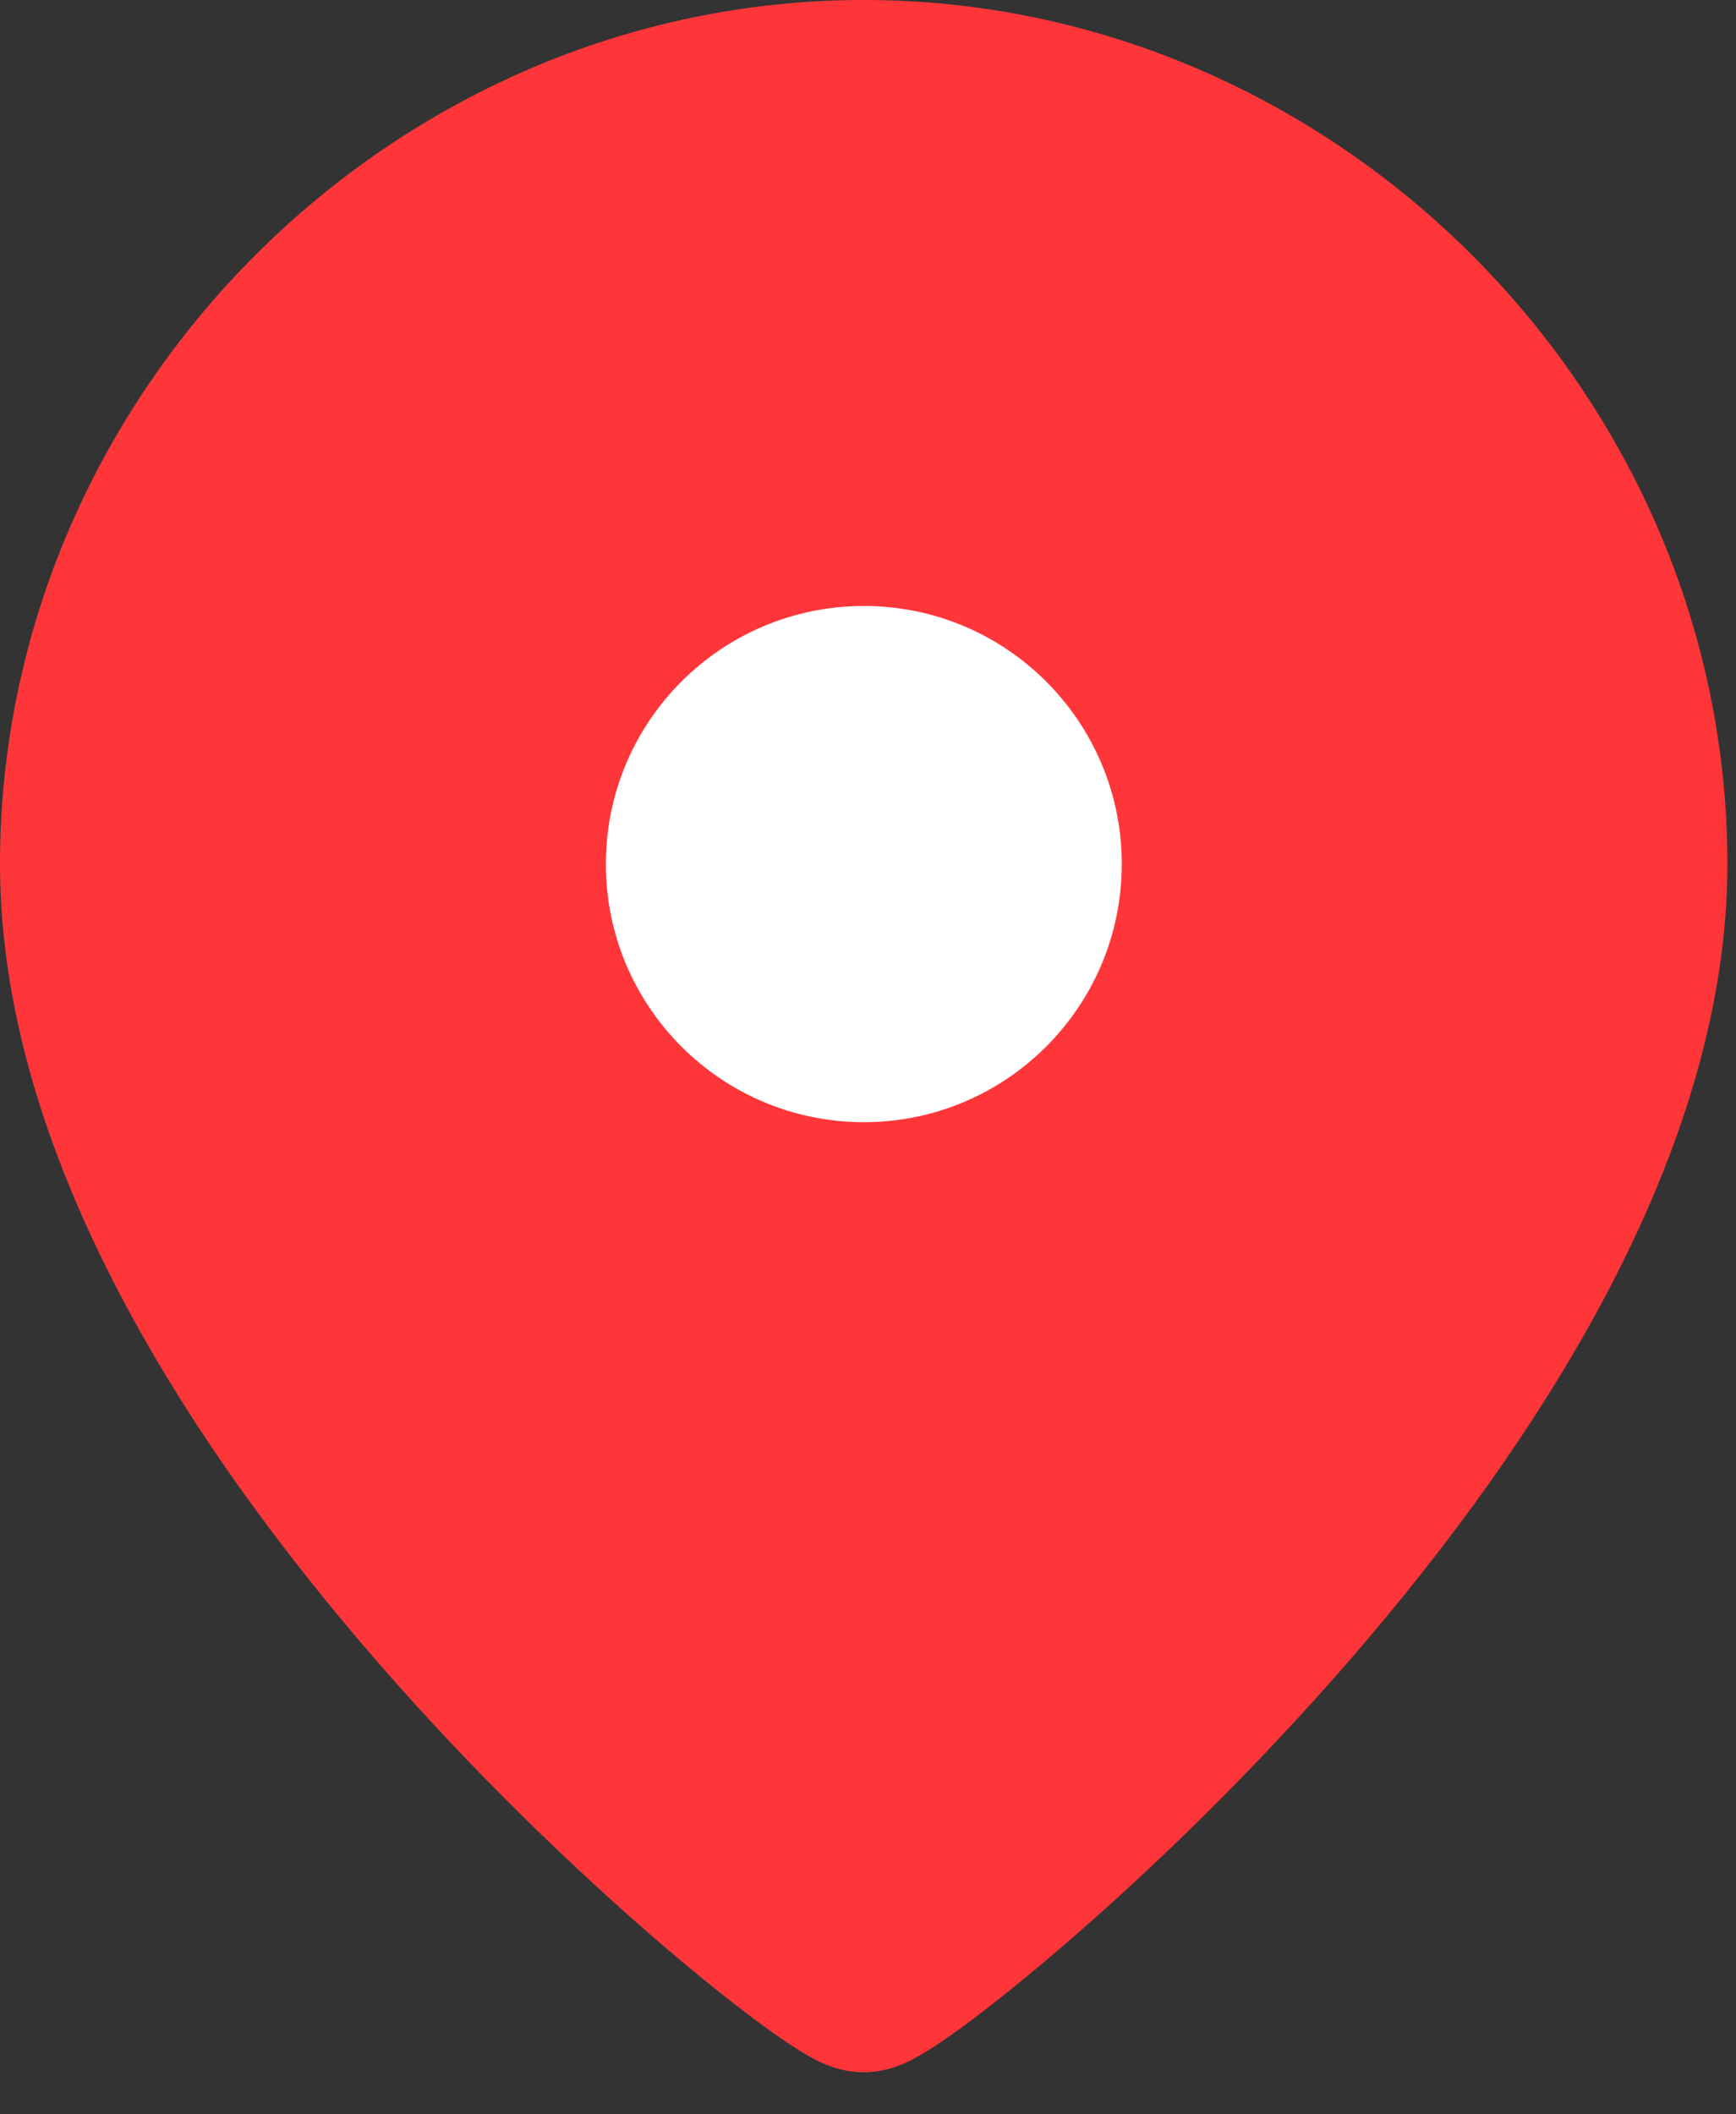
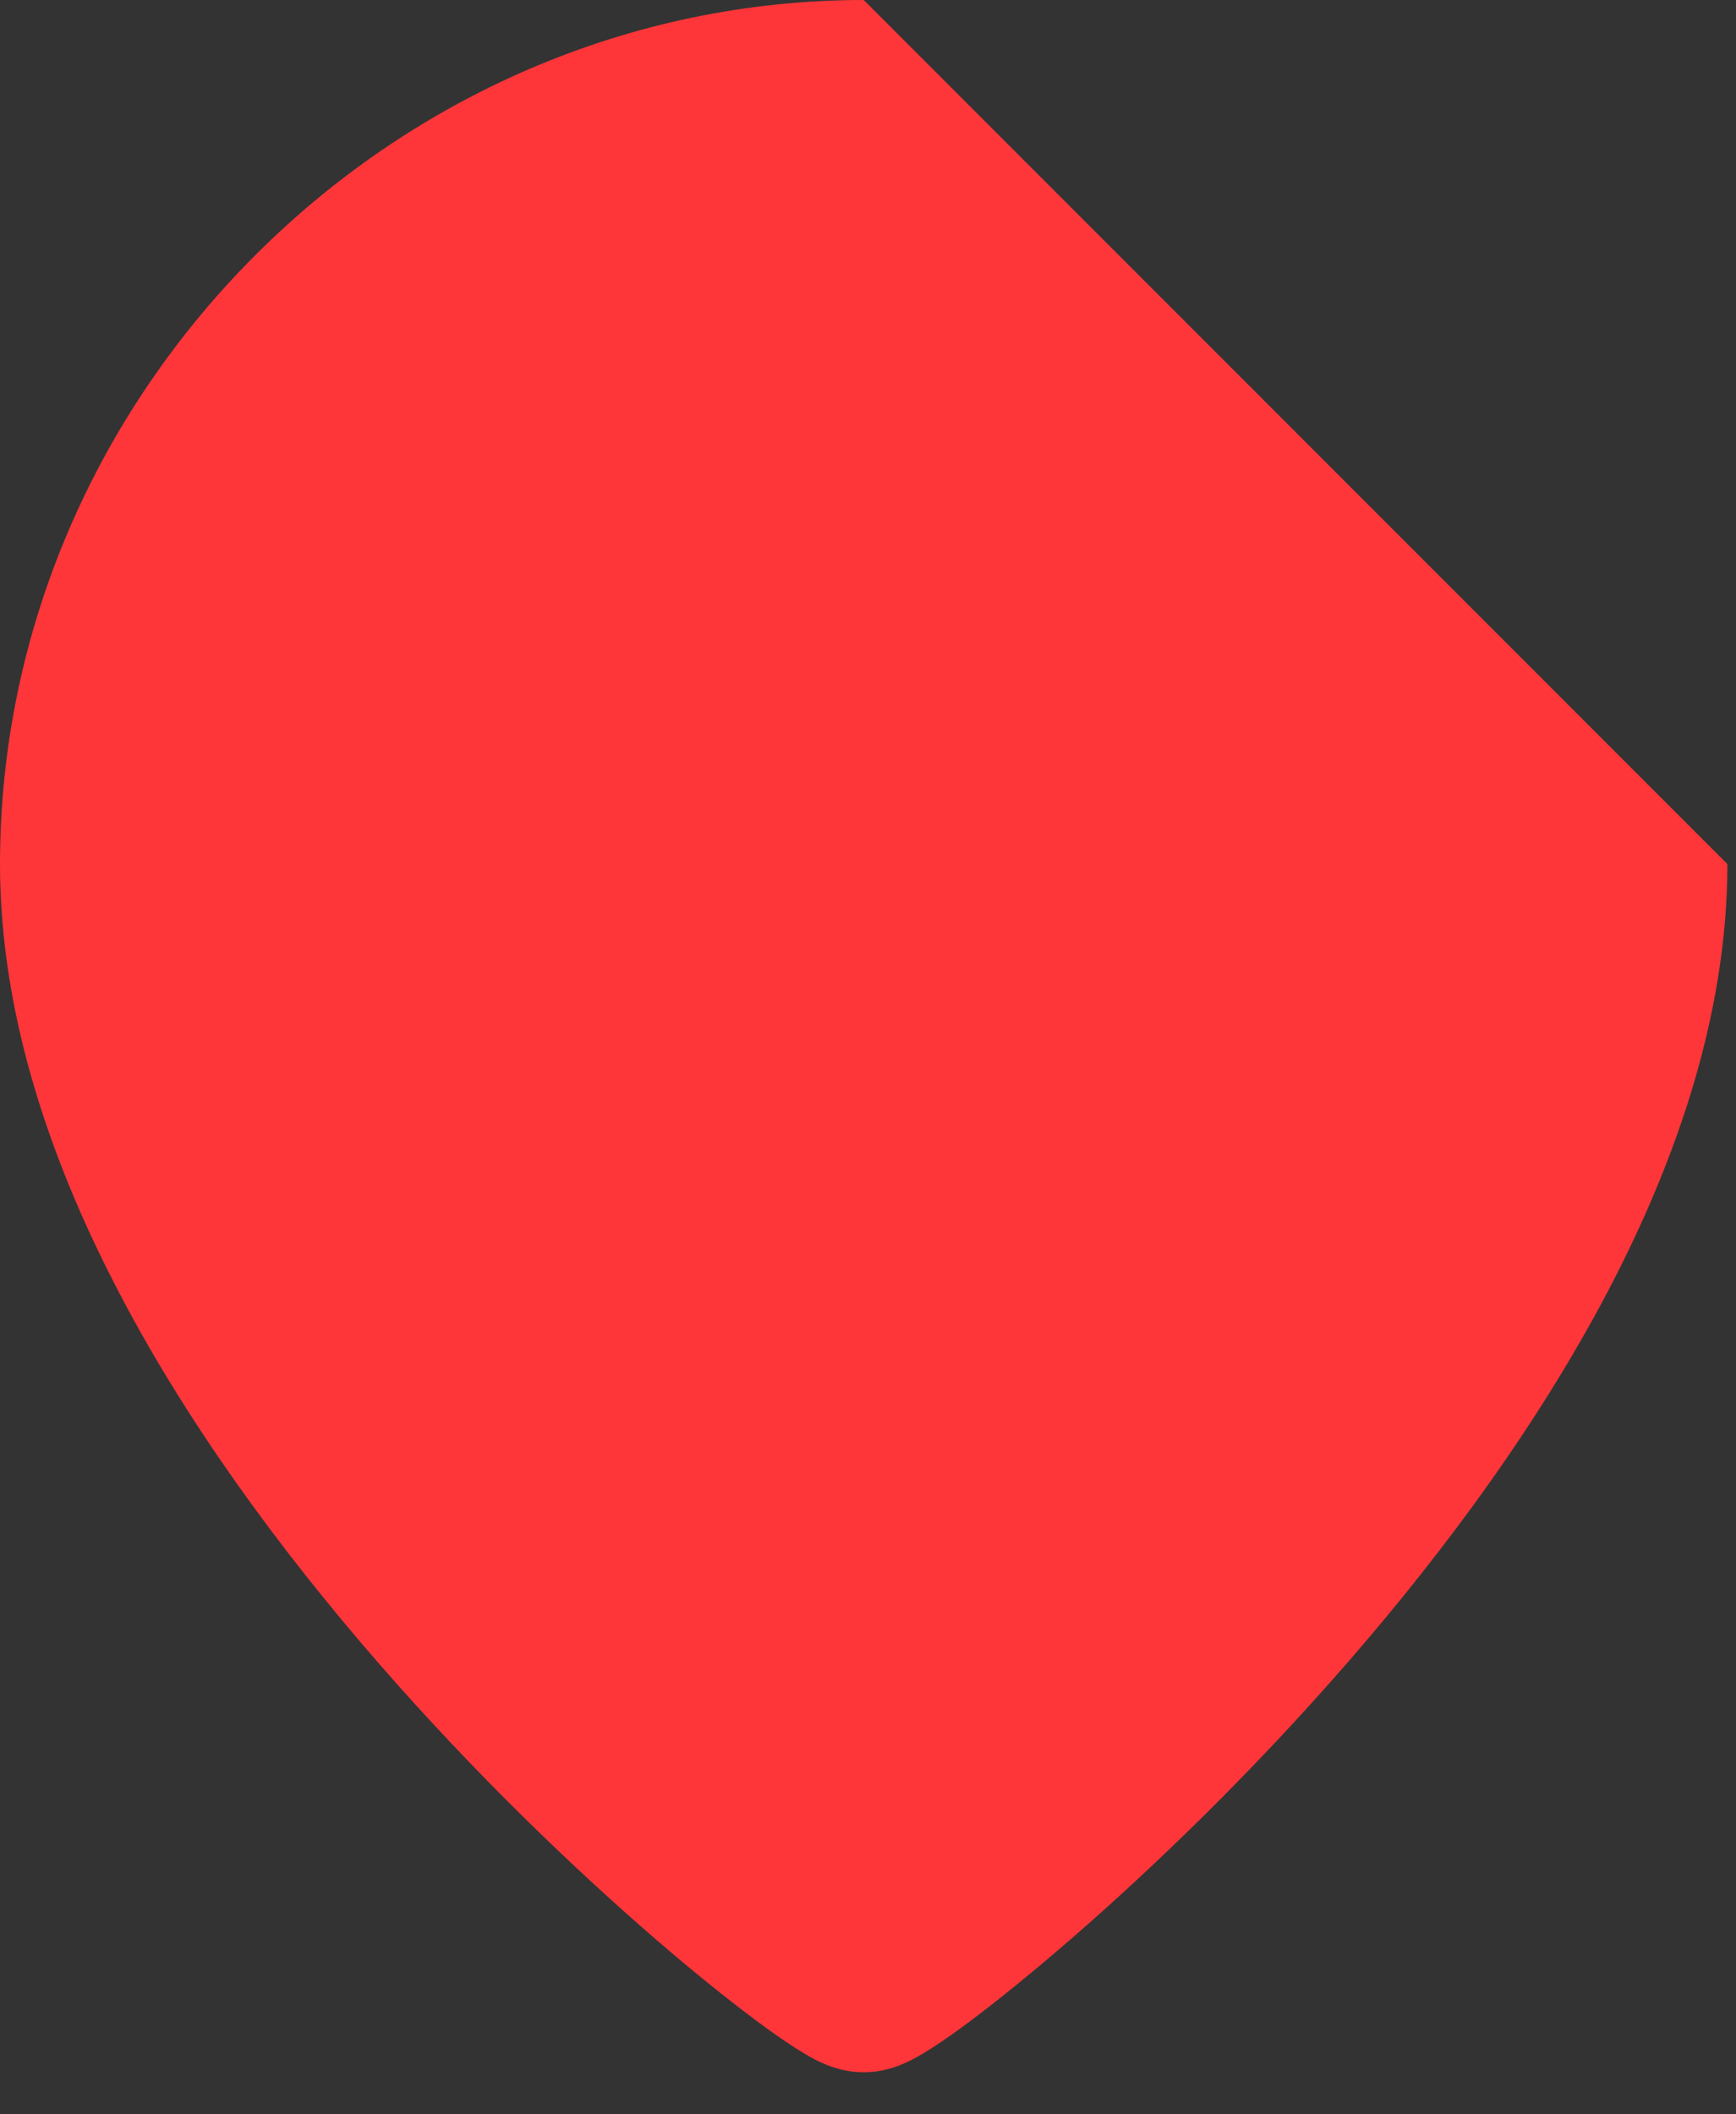
<svg xmlns="http://www.w3.org/2000/svg" width="23" height="28" viewBox="0 0 23 28" fill="none">
  <rect x="0" y="0" width="23" height="28" fill="#333333" stroke="none" />
-   <path fill-rule="evenodd" clip-rule="evenodd" d="M11.443 0C5.201 0 0 5.201 0 11.443C0 13.48 0.7 15.489 1.679 17.309C2.661 19.137 3.962 20.843 5.254 22.296C6.548 23.751 7.856 24.976 8.875 25.842C9.384 26.274 9.83 26.624 10.173 26.872C10.343 26.994 10.502 27.102 10.639 27.184C10.706 27.225 10.787 27.271 10.873 27.311C10.917 27.331 10.979 27.357 11.053 27.381C11.111 27.399 11.256 27.443 11.443 27.443C11.632 27.443 11.778 27.398 11.837 27.38C11.911 27.356 11.973 27.329 12.016 27.309C12.103 27.268 12.184 27.222 12.251 27.181C12.388 27.099 12.547 26.99 12.717 26.867C13.06 26.617 13.505 26.264 14.014 25.829C15.033 24.959 16.34 23.727 17.634 22.267C18.925 20.811 20.225 19.103 21.207 17.28C22.185 15.465 22.886 13.464 22.886 11.443C22.886 5.201 17.685 0 11.443 0Z" fill="#FF3639" />
-   <path d="M11.445 14.861C13.332 14.861 14.862 13.33 14.862 11.443C14.862 9.555 13.332 8.025 11.445 8.025C9.557 8.025 8.027 9.555 8.027 11.443C8.027 13.33 9.557 14.861 11.445 14.861Z" fill="white" />
+   <path fill-rule="evenodd" clip-rule="evenodd" d="M11.443 0C5.201 0 0 5.201 0 11.443C0 13.48 0.7 15.489 1.679 17.309C2.661 19.137 3.962 20.843 5.254 22.296C6.548 23.751 7.856 24.976 8.875 25.842C9.384 26.274 9.83 26.624 10.173 26.872C10.343 26.994 10.502 27.102 10.639 27.184C10.706 27.225 10.787 27.271 10.873 27.311C10.917 27.331 10.979 27.357 11.053 27.381C11.111 27.399 11.256 27.443 11.443 27.443C11.632 27.443 11.778 27.398 11.837 27.38C11.911 27.356 11.973 27.329 12.016 27.309C12.103 27.268 12.184 27.222 12.251 27.181C12.388 27.099 12.547 26.99 12.717 26.867C13.06 26.617 13.505 26.264 14.014 25.829C15.033 24.959 16.34 23.727 17.634 22.267C18.925 20.811 20.225 19.103 21.207 17.28C22.185 15.465 22.886 13.464 22.886 11.443Z" fill="#FF3639" />
</svg>